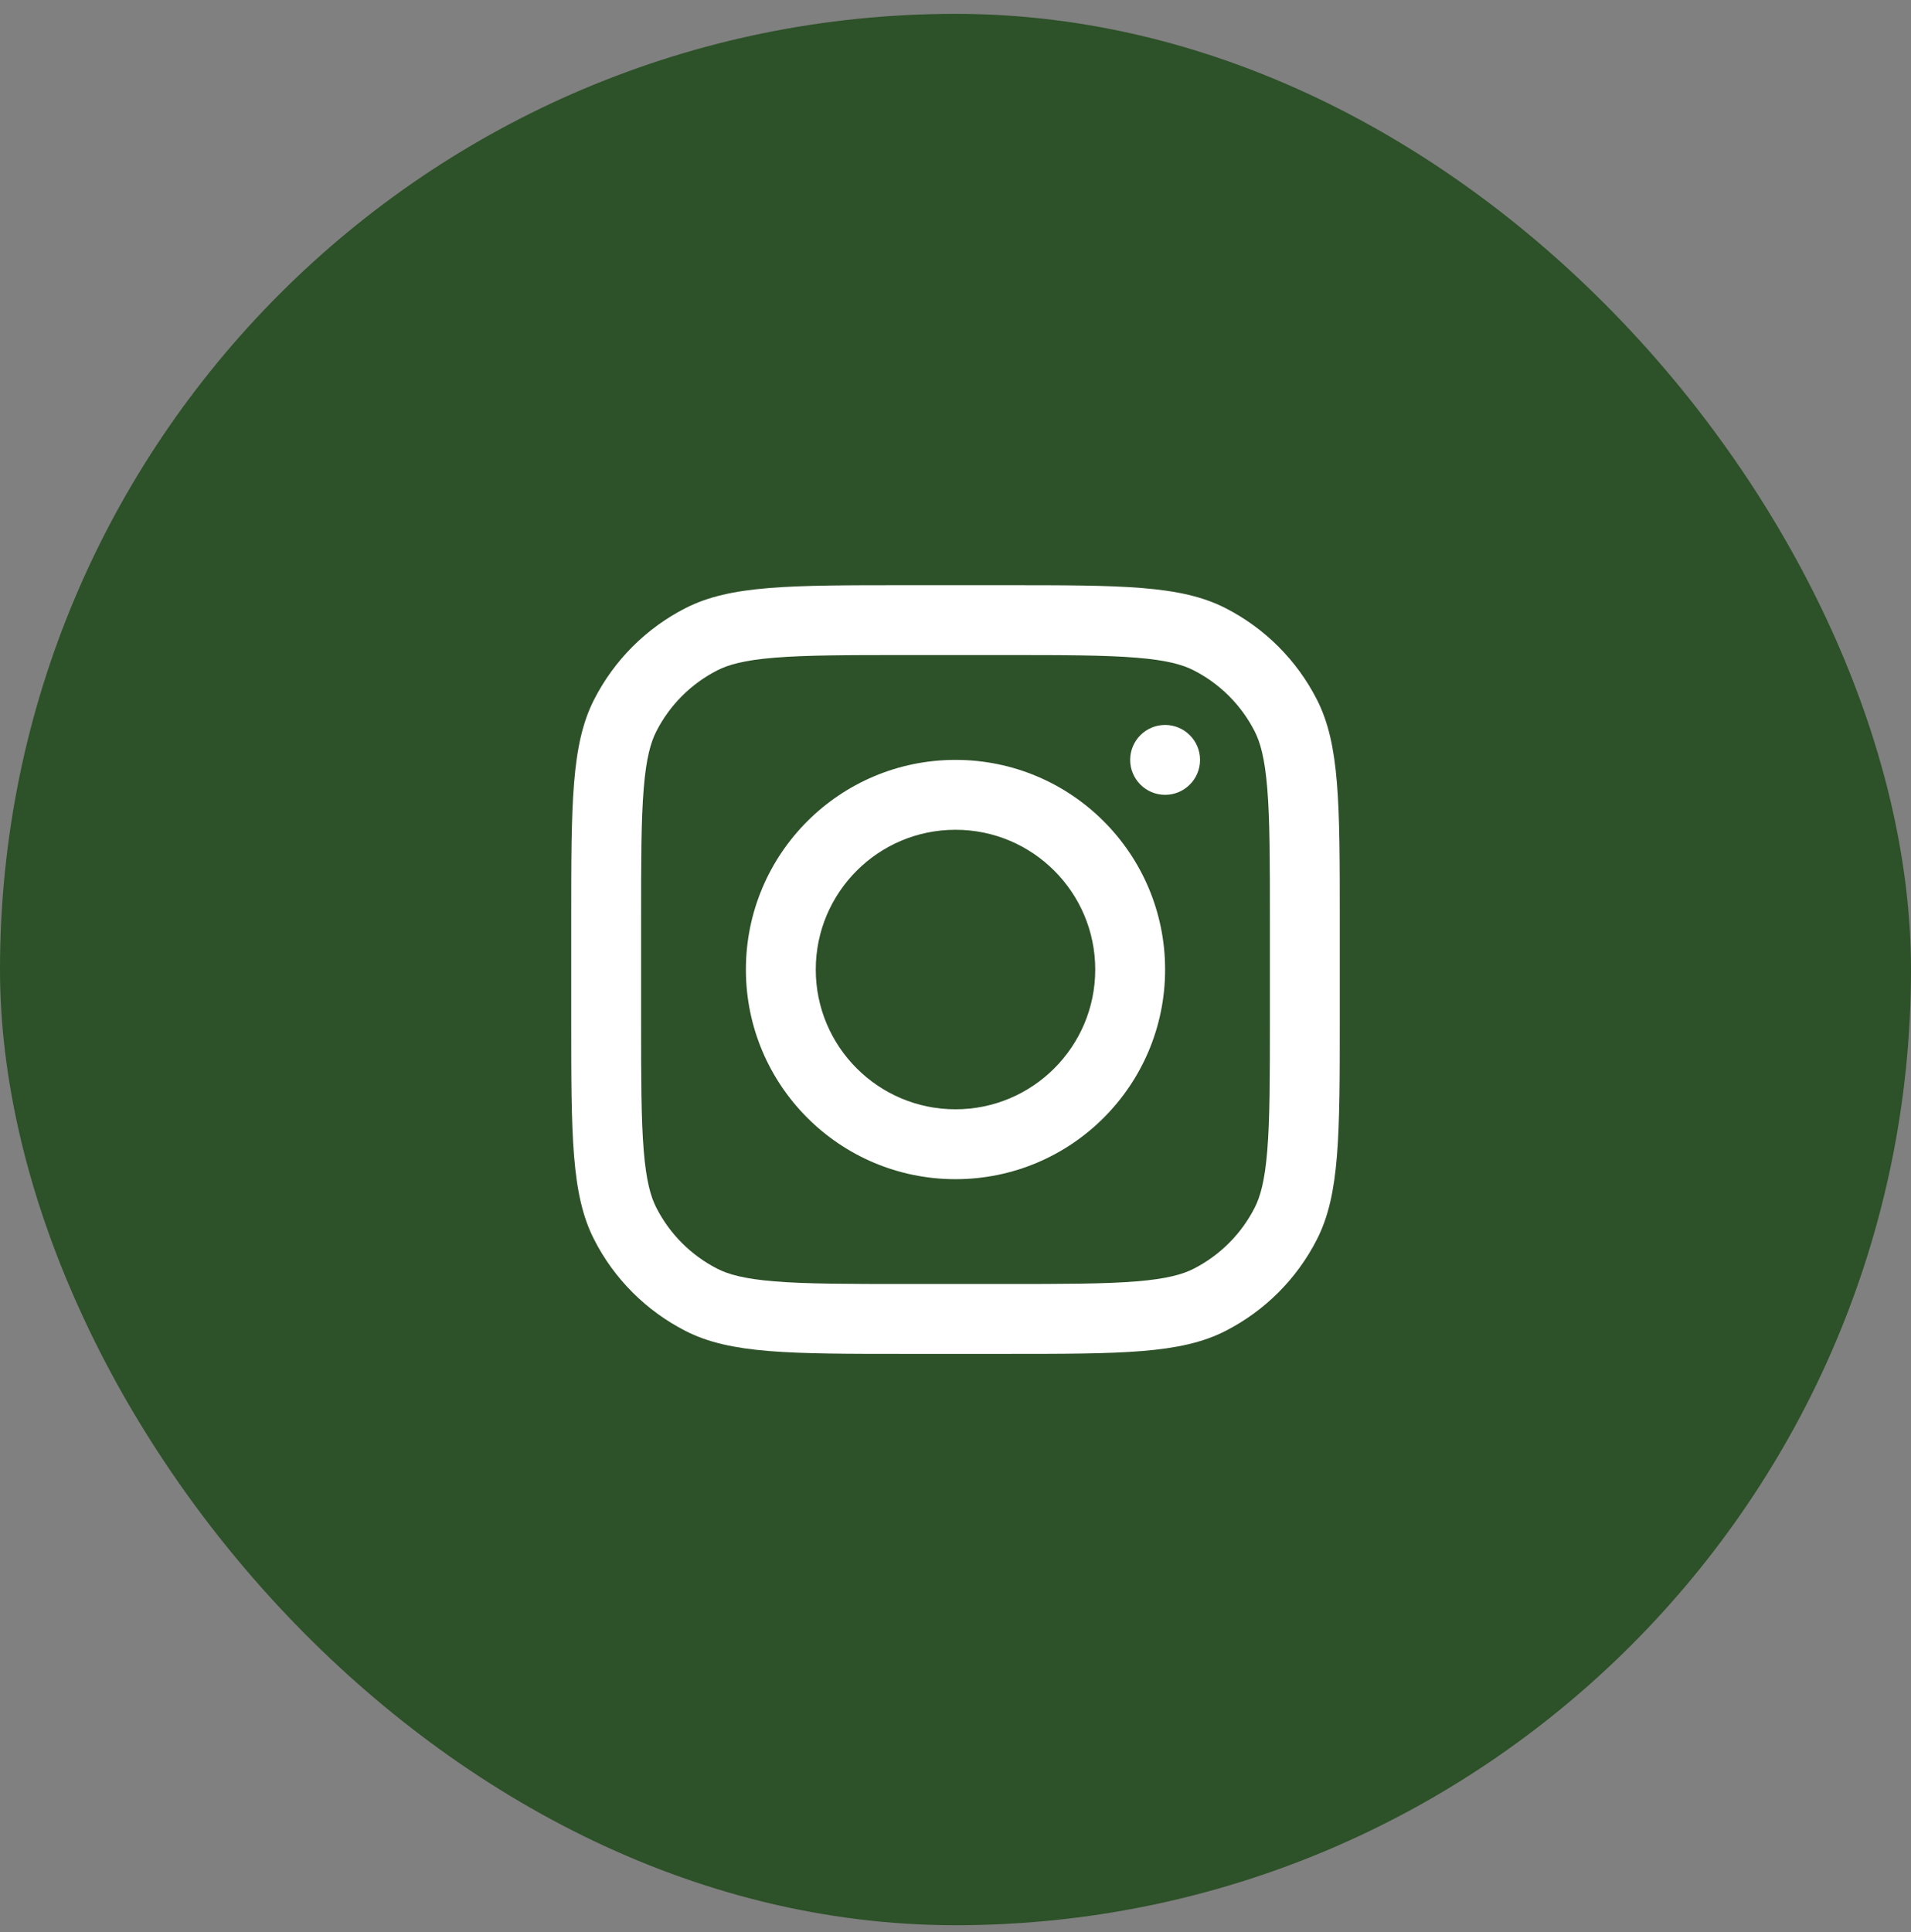
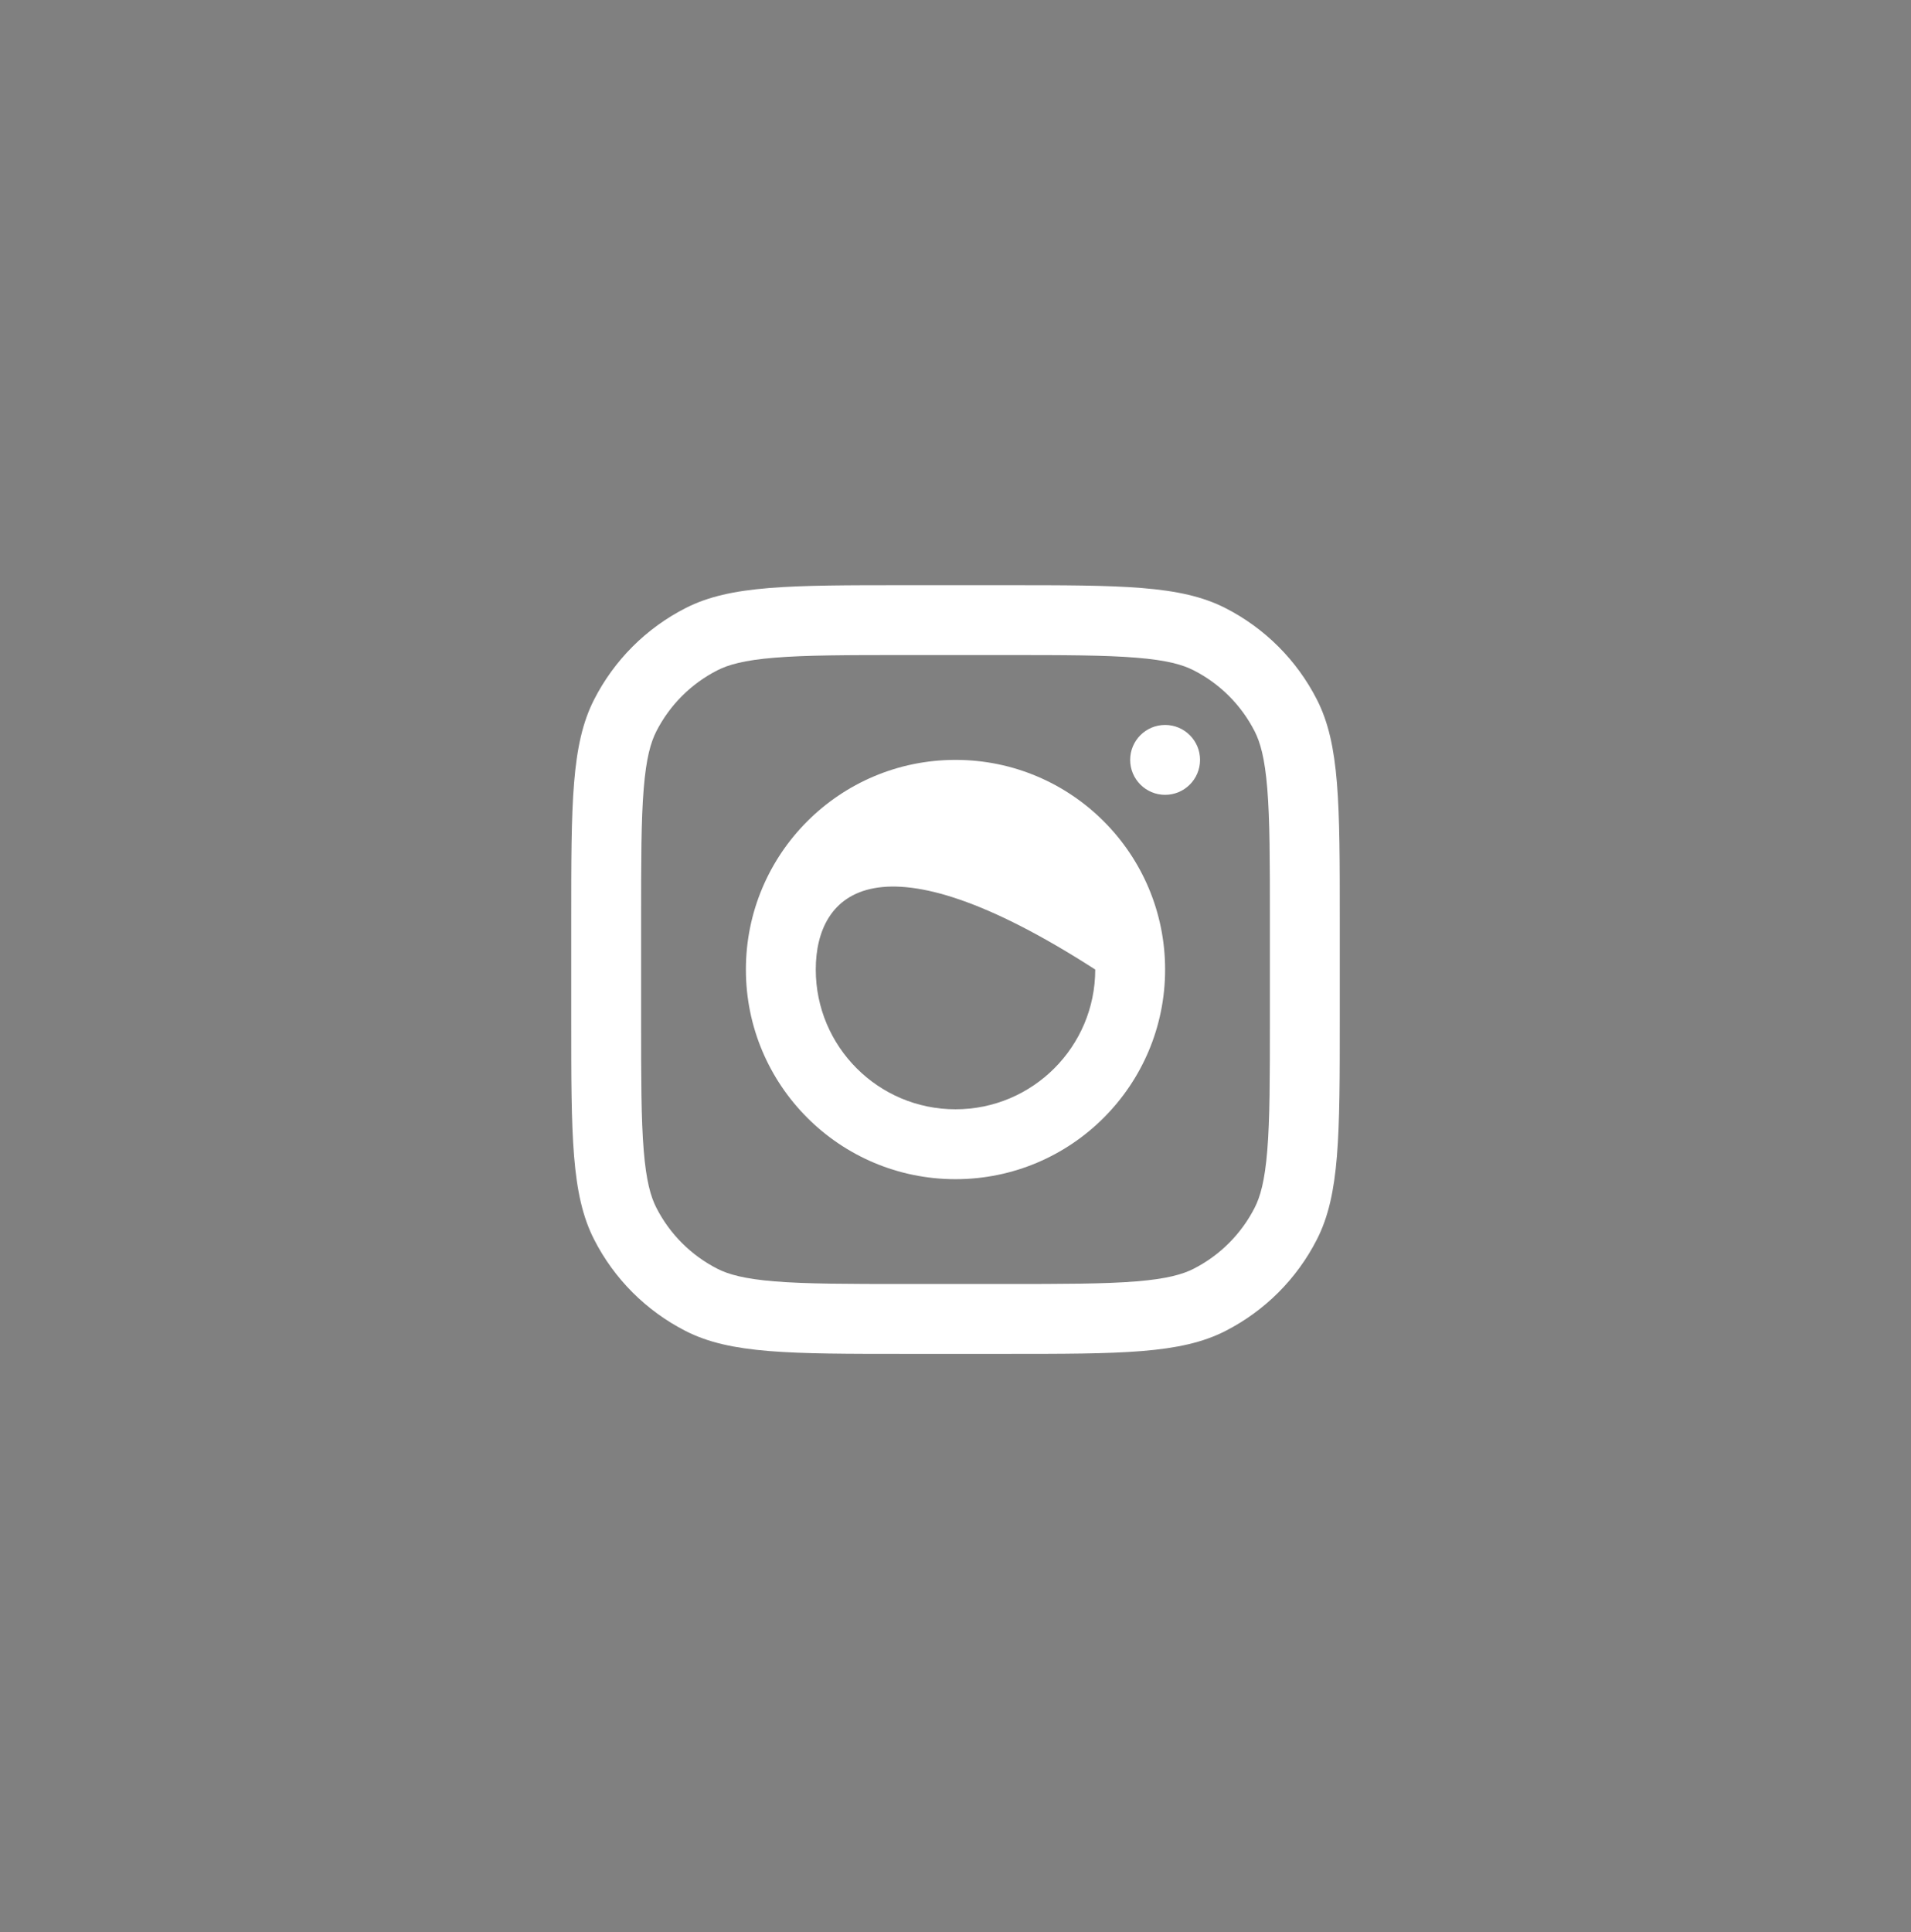
<svg xmlns="http://www.w3.org/2000/svg" width="92" height="93" viewBox="0 0 92 93" fill="none">
  <rect x="0" y="0" width="92" height="93" fill="#808080" stroke="none" />
-   <rect y="0.667" width="92" height="92" rx="46" fill="#2D5128" />
-   <path fill-rule="evenodd" clip-rule="evenodd" d="M46 56.758C51.573 56.758 56.091 52.24 56.091 46.667C56.091 41.094 51.573 36.576 46 36.576C40.427 36.576 35.909 41.094 35.909 46.667C35.909 52.24 40.427 56.758 46 56.758ZM46 53.394C49.715 53.394 52.727 50.382 52.727 46.667C52.727 42.952 49.715 39.94 46 39.94C42.285 39.94 39.273 42.952 39.273 46.667C39.273 50.382 42.285 53.394 46 53.394Z" fill="white" />
+   <path fill-rule="evenodd" clip-rule="evenodd" d="M46 56.758C51.573 56.758 56.091 52.24 56.091 46.667C56.091 41.094 51.573 36.576 46 36.576C40.427 36.576 35.909 41.094 35.909 46.667C35.909 52.24 40.427 56.758 46 56.758ZM46 53.394C49.715 53.394 52.727 50.382 52.727 46.667C42.285 39.94 39.273 42.952 39.273 46.667C39.273 50.382 42.285 53.394 46 53.394Z" fill="white" />
  <path d="M56.091 34.894C55.162 34.894 54.409 35.647 54.409 36.576C54.409 37.505 55.162 38.258 56.091 38.258C57.02 38.258 57.773 37.505 57.773 36.576C57.773 35.647 57.02 34.894 56.091 34.894Z" fill="white" />
  <path fill-rule="evenodd" clip-rule="evenodd" d="M28.6 33.676C27.5 35.835 27.5 38.661 27.5 44.312V49.021C27.5 54.673 27.5 57.498 28.6 59.657C29.567 61.556 31.111 63.099 33.01 64.067C35.168 65.167 37.994 65.167 43.645 65.167H48.355C54.006 65.167 56.832 65.167 58.99 64.067C60.889 63.099 62.433 61.556 63.4 59.657C64.5 57.498 64.5 54.673 64.5 49.021V44.312C64.5 38.661 64.5 35.835 63.4 33.676C62.433 31.778 60.889 30.234 58.99 29.267C56.832 28.167 54.006 28.167 48.355 28.167H43.645C37.994 28.167 35.168 28.167 33.01 29.267C31.111 30.234 29.567 31.778 28.6 33.676ZM48.355 31.53H43.645C40.764 31.53 38.806 31.533 37.292 31.657C35.817 31.777 35.063 31.996 34.537 32.264C33.271 32.909 32.242 33.938 31.597 35.203C31.329 35.73 31.11 36.484 30.99 37.958C30.866 39.472 30.864 41.431 30.864 44.312V49.021C30.864 51.903 30.866 53.861 30.99 55.375C31.11 56.85 31.329 57.604 31.597 58.13C32.242 59.396 33.271 60.425 34.537 61.07C35.063 61.338 35.817 61.556 37.292 61.677C38.806 61.8 40.764 61.803 43.645 61.803H48.355C51.236 61.803 53.194 61.8 54.708 61.677C56.183 61.556 56.937 61.338 57.463 61.07C58.729 60.425 59.758 59.396 60.403 58.13C60.671 57.604 60.89 56.85 61.01 55.375C61.134 53.861 61.136 51.903 61.136 49.021V44.312C61.136 41.431 61.134 39.472 61.01 37.958C60.89 36.484 60.671 35.73 60.403 35.203C59.758 33.938 58.729 32.909 57.463 32.264C56.937 31.996 56.183 31.777 54.708 31.657C53.194 31.533 51.236 31.53 48.355 31.53Z" fill="white" />
</svg>